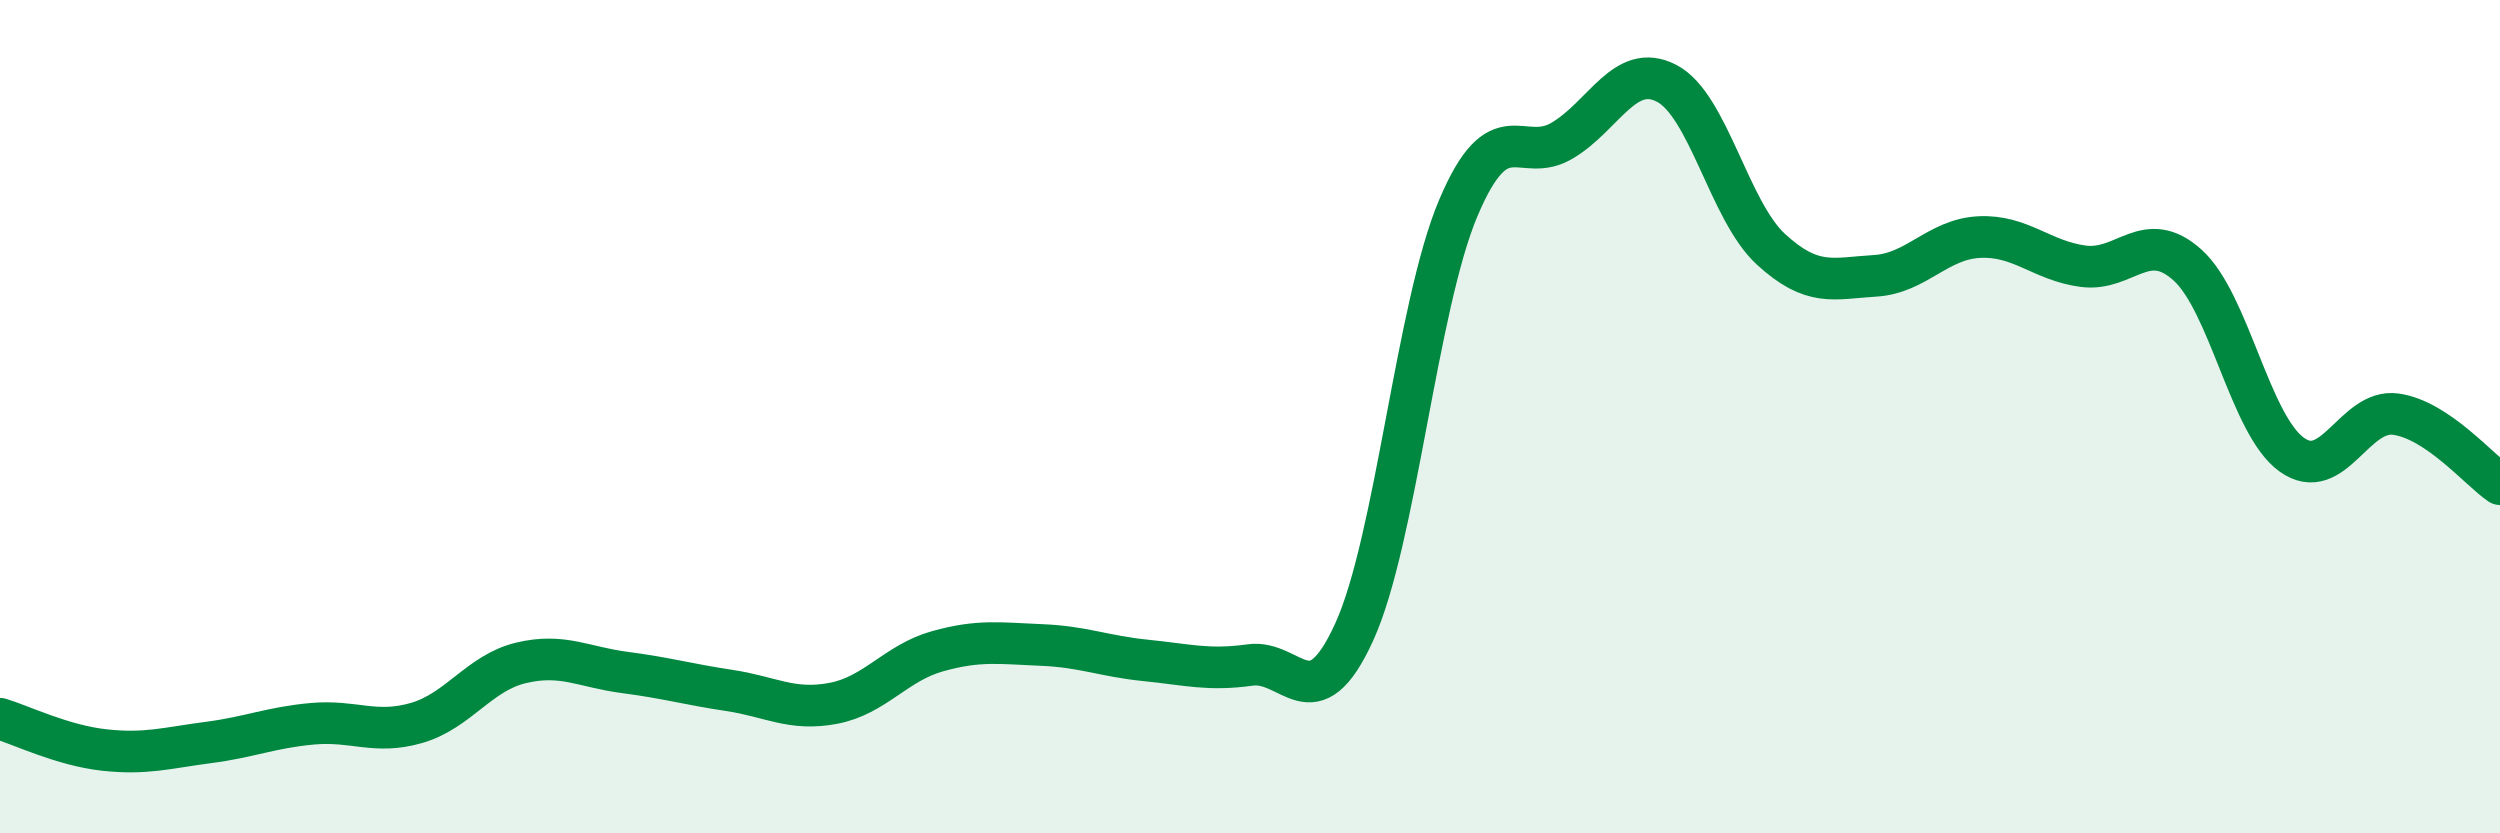
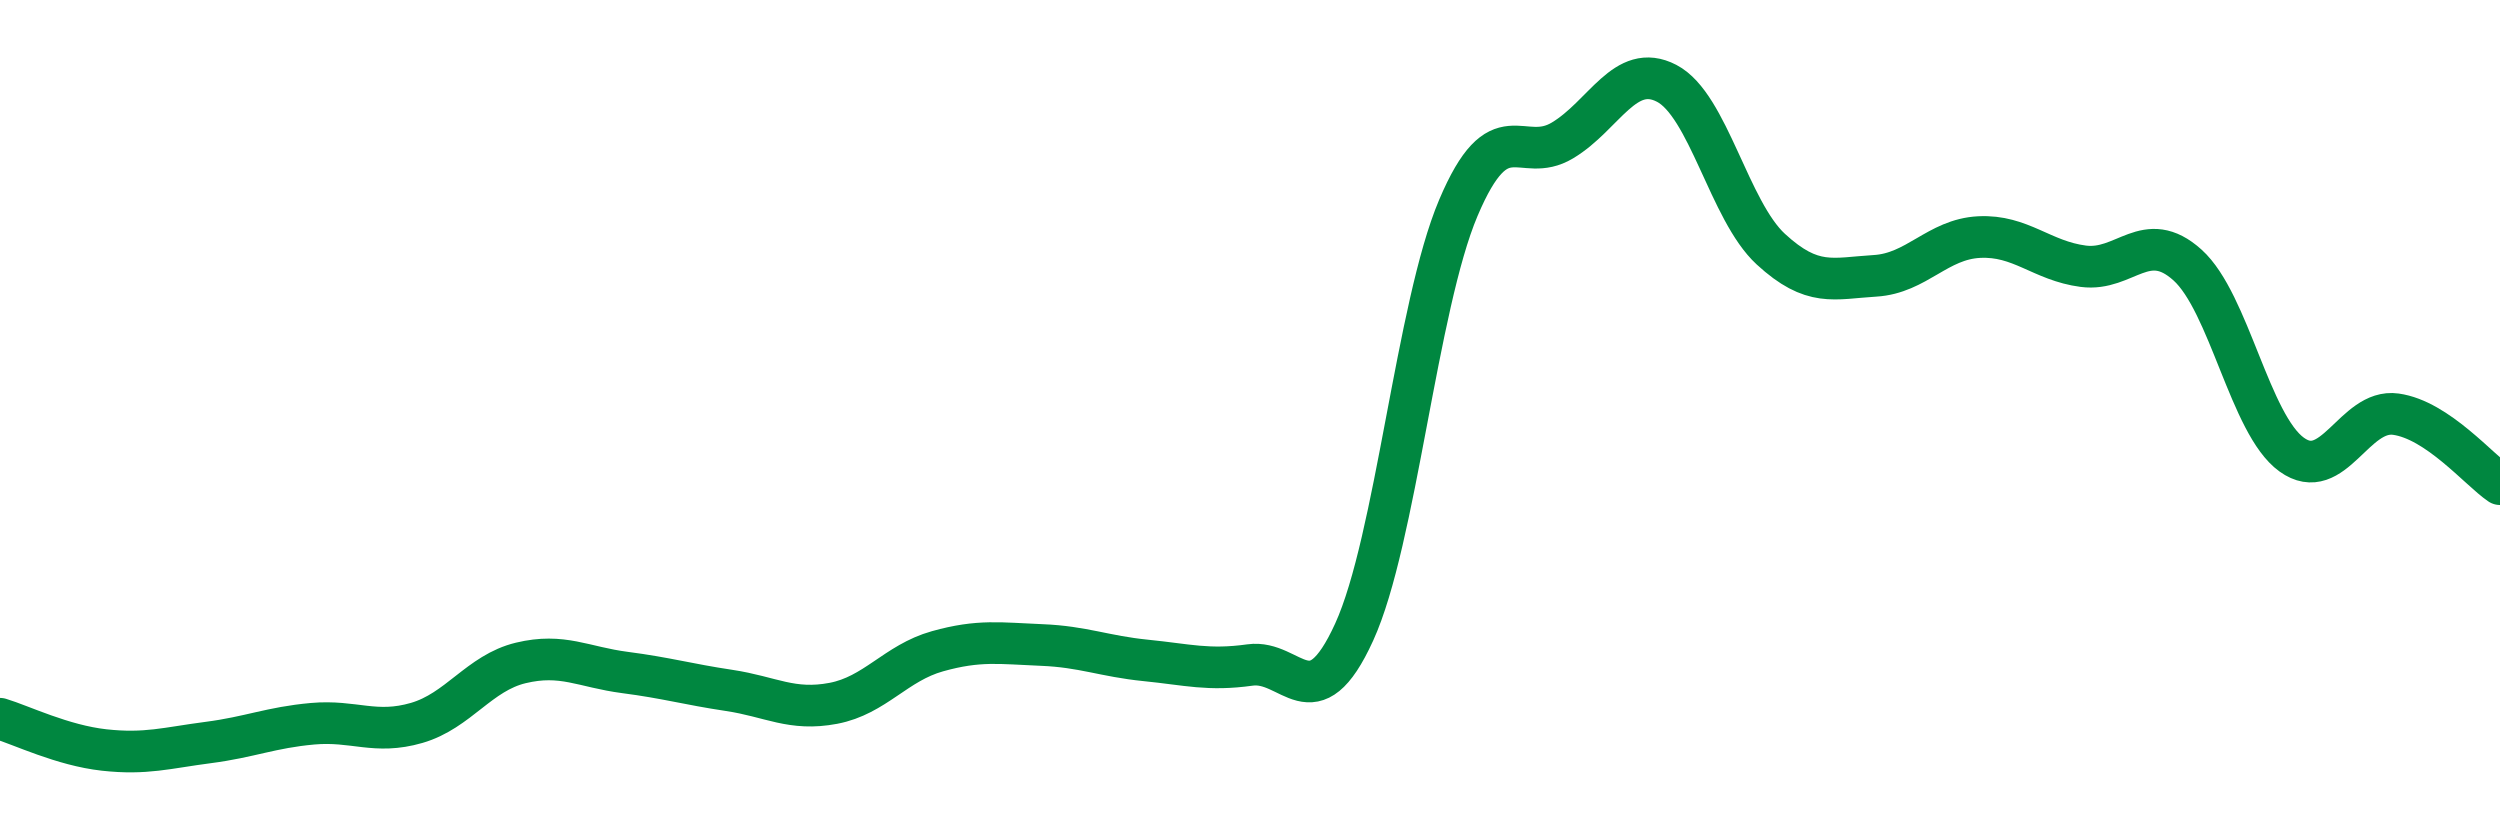
<svg xmlns="http://www.w3.org/2000/svg" width="60" height="20" viewBox="0 0 60 20">
-   <path d="M 0,17.25 C 0.5,17.4 1.5,17.89 2.5,18 C 3.5,18.11 4,17.95 5,17.82 C 6,17.69 6.5,17.46 7.5,17.37 C 8.5,17.28 9,17.64 10,17.35 C 11,17.06 11.5,16.15 12.5,15.91 C 13.5,15.67 14,16.01 15,16.14 C 16,16.27 16.5,16.42 17.5,16.57 C 18.5,16.72 19,17.07 20,16.88 C 21,16.69 21.5,15.91 22.5,15.63 C 23.5,15.35 24,15.44 25,15.48 C 26,15.52 26.5,15.75 27.5,15.85 C 28.5,15.95 29,16.1 30,15.96 C 31,15.82 31.5,17.36 32.5,15.17 C 33.5,12.98 34,7.35 35,4.99 C 36,2.63 36.5,3.97 37.5,3.37 C 38.5,2.77 39,1.48 40,2 C 41,2.52 41.5,5.06 42.5,5.98 C 43.5,6.9 44,6.68 45,6.62 C 46,6.56 46.5,5.74 47.5,5.69 C 48.5,5.64 49,6.26 50,6.39 C 51,6.52 51.5,5.46 52.5,6.36 C 53.5,7.26 54,10.19 55,10.91 C 56,11.63 56.5,9.8 57.5,9.94 C 58.5,10.08 59.5,11.28 60,11.62L60 20L0 20Z" fill="#008740" opacity="0.1" stroke-linecap="round" stroke-linejoin="round" />
  <path d="M 0,17.25 C 0.5,17.4 1.5,17.89 2.5,18 C 3.5,18.11 4,17.95 5,17.82 C 6,17.69 6.5,17.46 7.5,17.37 C 8.5,17.28 9,17.64 10,17.35 C 11,17.06 11.5,16.15 12.5,15.91 C 13.5,15.67 14,16.01 15,16.14 C 16,16.27 16.5,16.42 17.5,16.57 C 18.5,16.72 19,17.07 20,16.88 C 21,16.69 21.5,15.91 22.5,15.63 C 23.5,15.35 24,15.44 25,15.48 C 26,15.52 26.5,15.75 27.5,15.85 C 28.5,15.95 29,16.1 30,15.96 C 31,15.82 31.5,17.36 32.5,15.17 C 33.5,12.98 34,7.35 35,4.99 C 36,2.63 36.5,3.97 37.5,3.37 C 38.5,2.77 39,1.48 40,2 C 41,2.52 41.5,5.06 42.5,5.98 C 43.5,6.9 44,6.68 45,6.62 C 46,6.56 46.5,5.74 47.5,5.69 C 48.5,5.64 49,6.26 50,6.39 C 51,6.52 51.5,5.46 52.5,6.36 C 53.5,7.26 54,10.19 55,10.91 C 56,11.63 56.5,9.8 57.5,9.94 C 58.5,10.08 59.5,11.28 60,11.62" stroke="#008740" stroke-width="1" fill="none" stroke-linecap="round" stroke-linejoin="round" />
</svg>